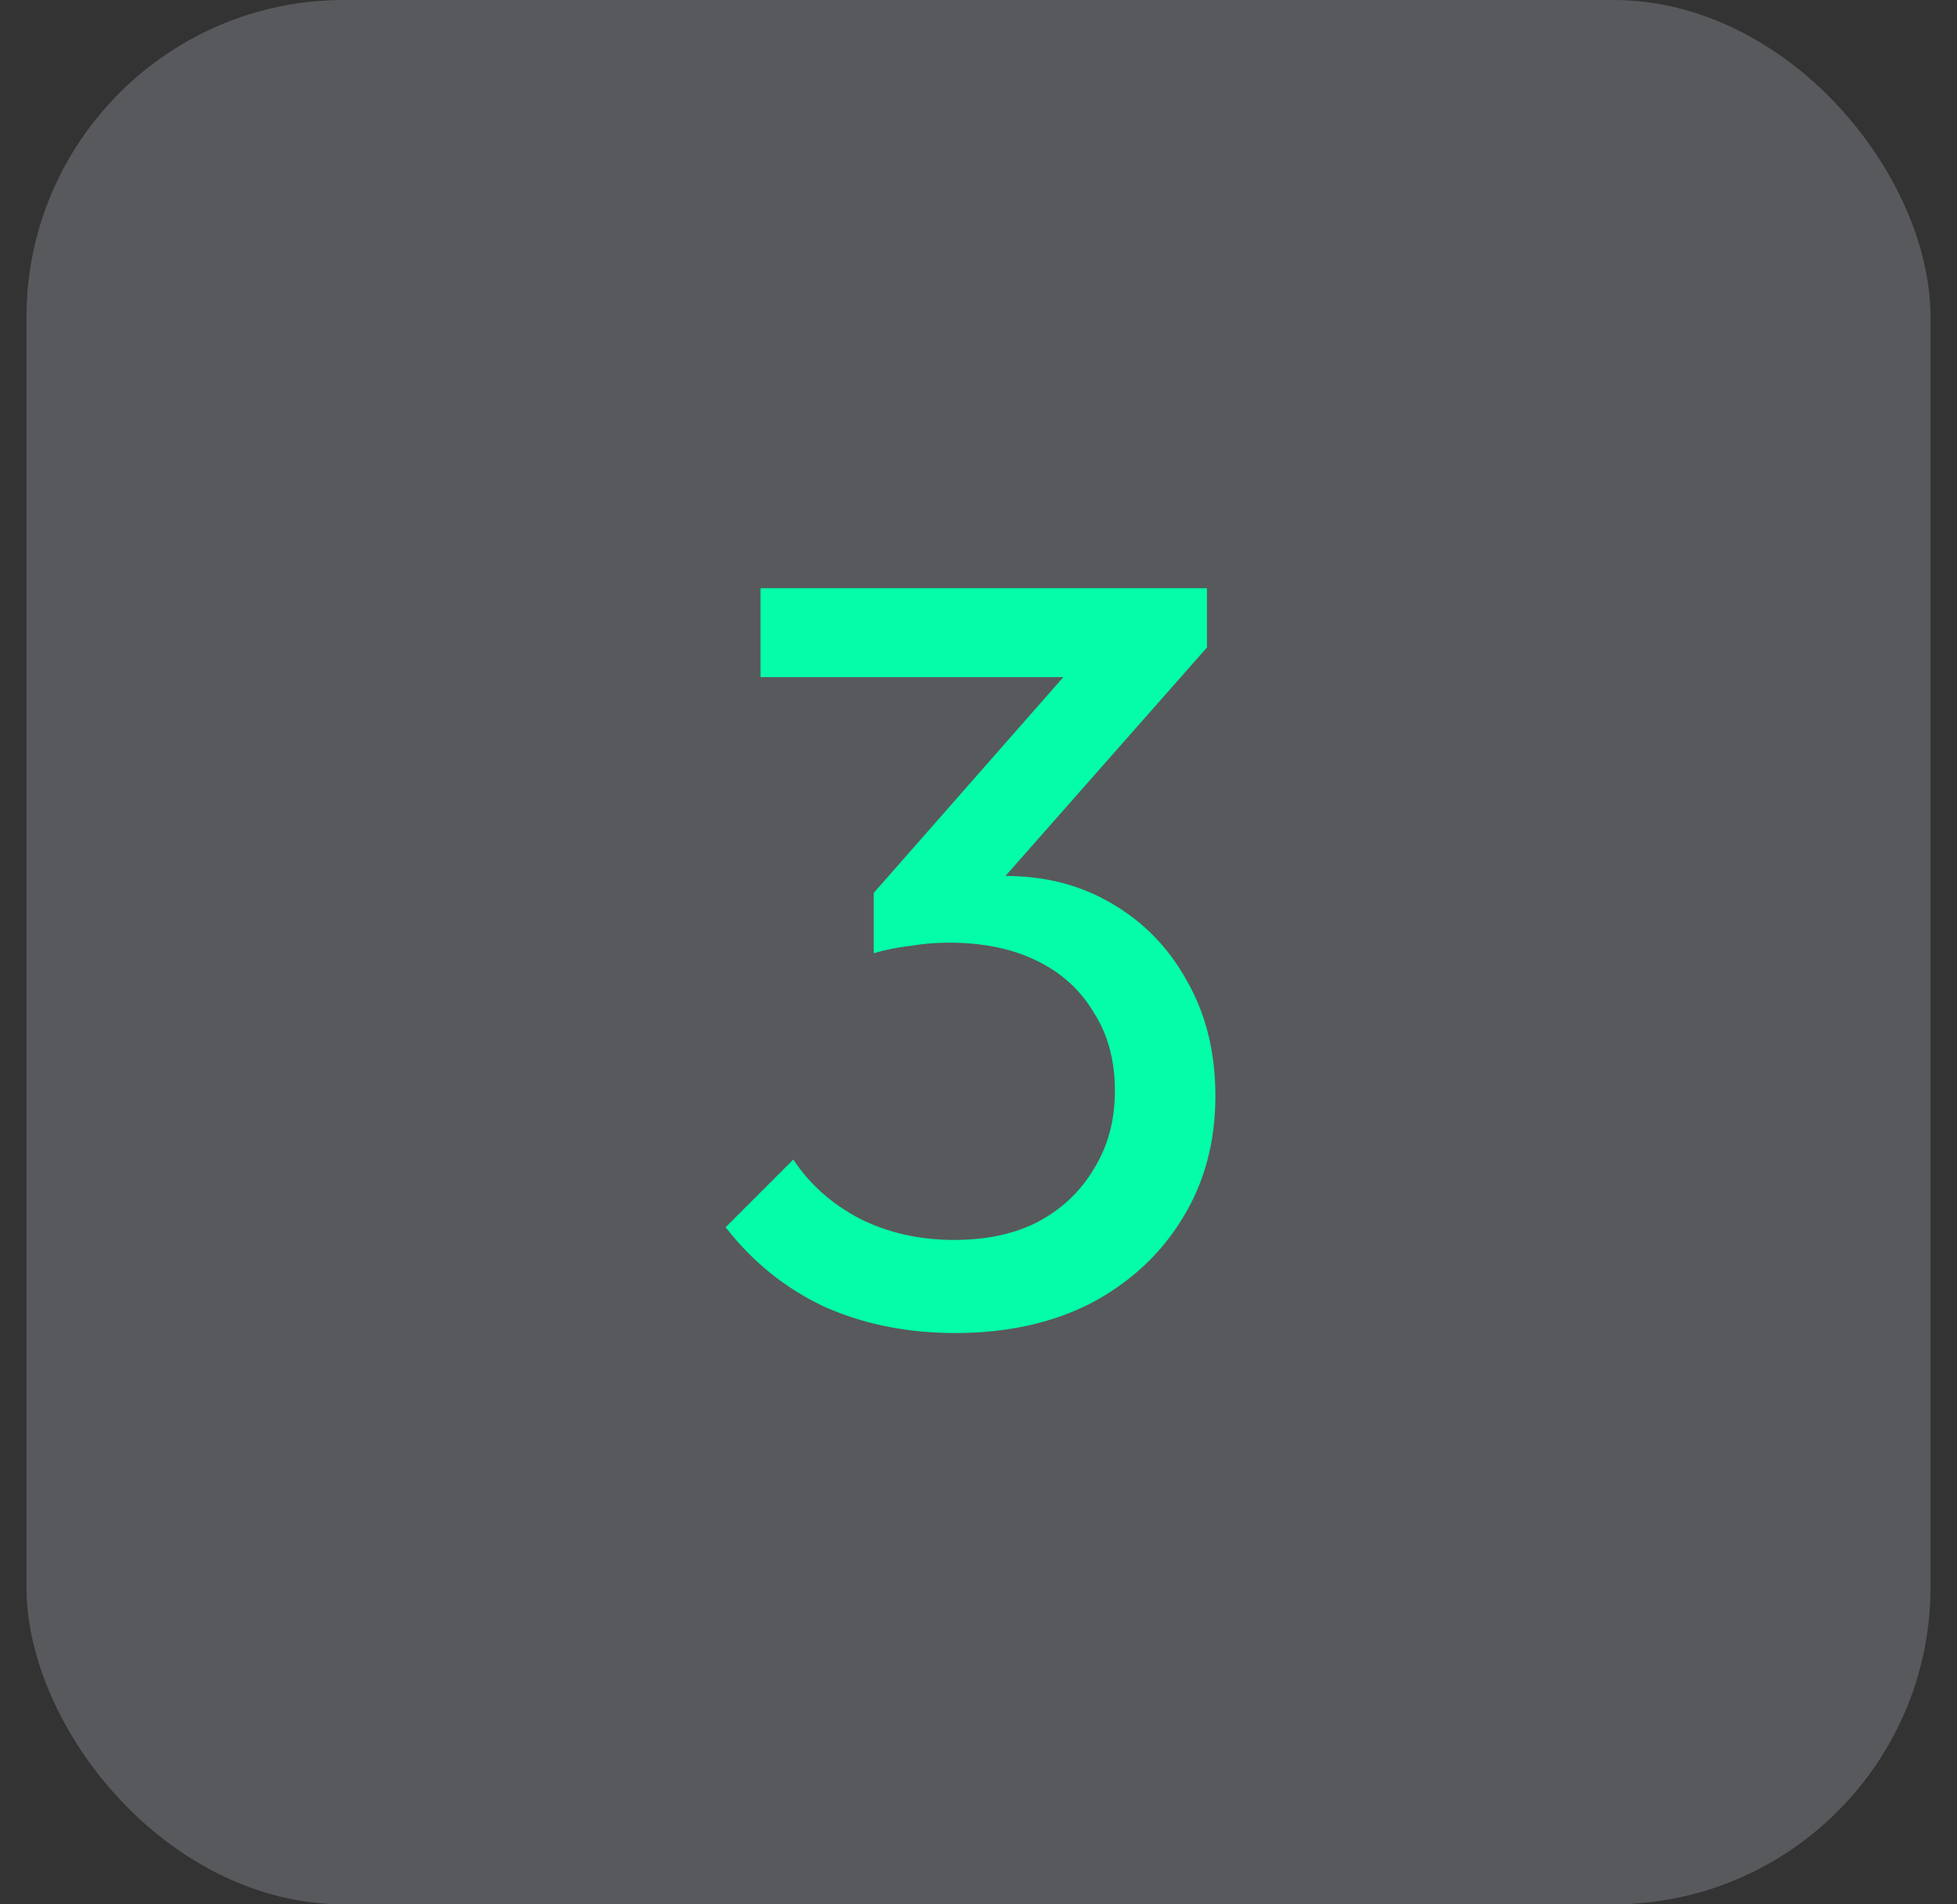
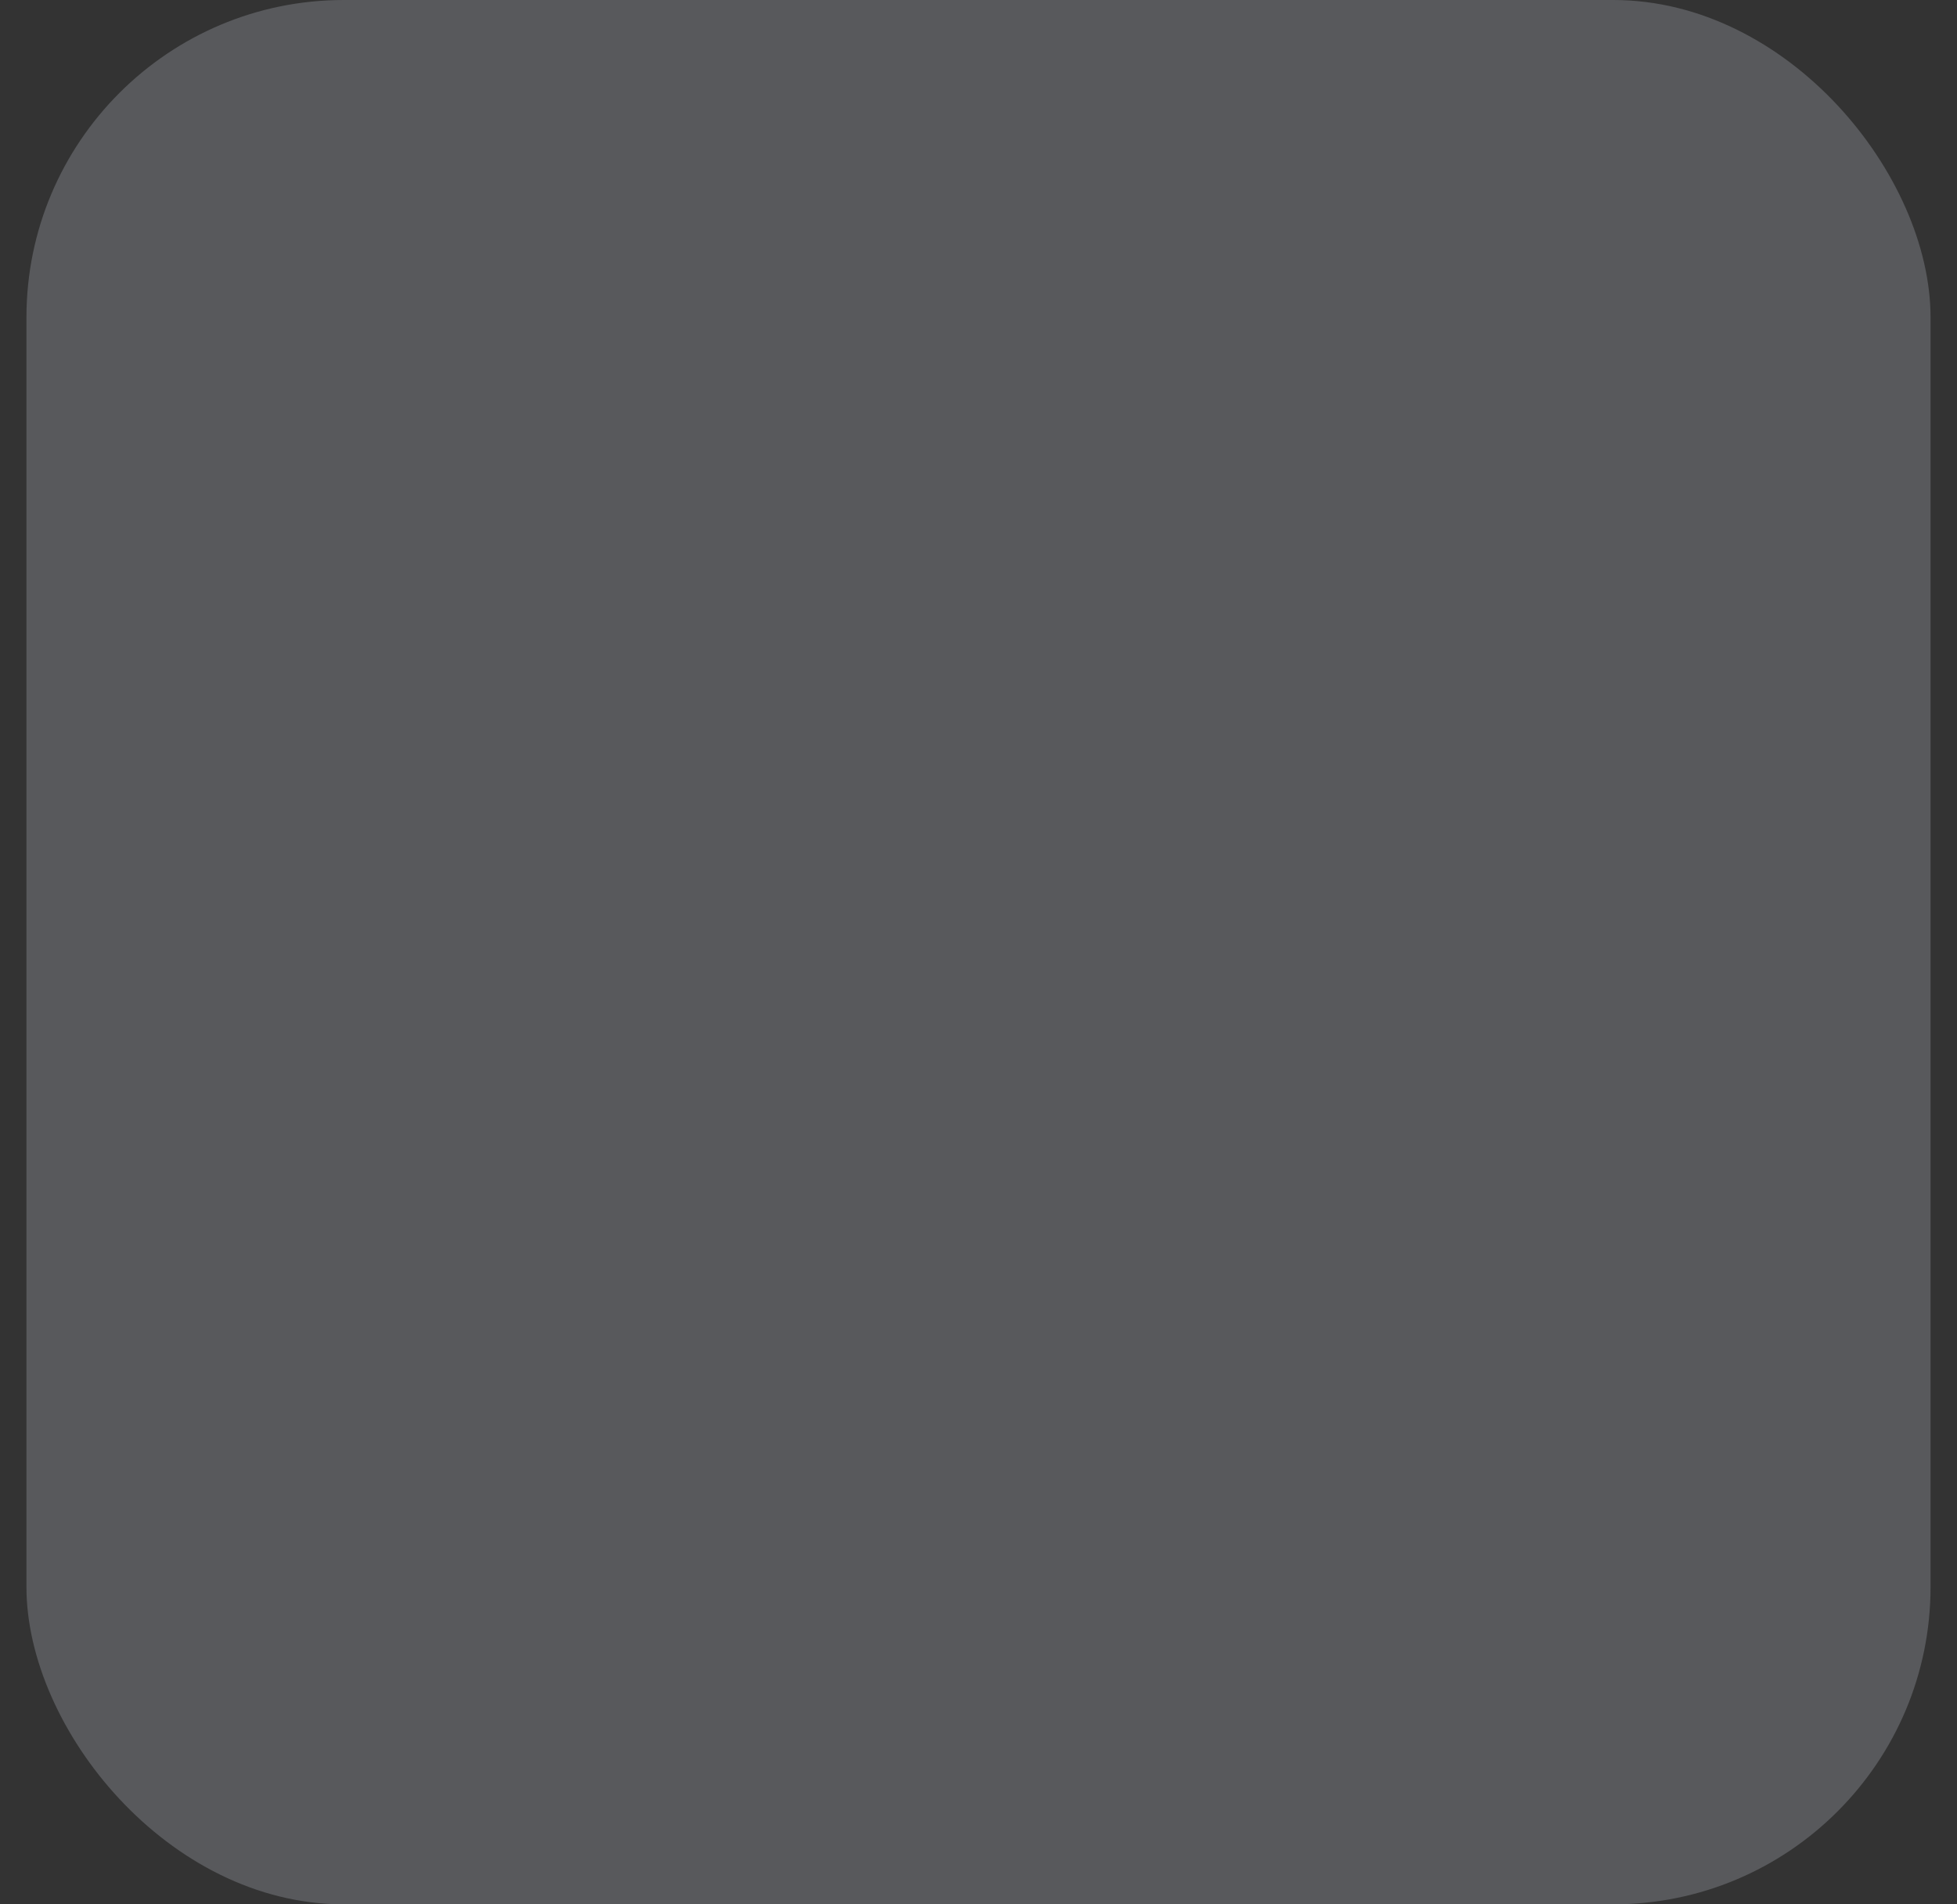
<svg xmlns="http://www.w3.org/2000/svg" width="37" height="36" viewBox="0 0 37 36" fill="none">
  <rect x="0" y="0" width="37" height="36" fill="#333333" stroke="none" />
  <rect x="0.5" width="36" height="36" rx="6" fill="#EEF2FF" fill-opacity="0.2" />
-   <path d="M18.059 25.2C17.152 25.2 16.326 25.033 15.579 24.7C14.846 24.353 14.226 23.853 13.719 23.2L14.999 21.92C15.306 22.387 15.726 22.76 16.259 23.04C16.793 23.307 17.386 23.44 18.039 23.44C18.652 23.44 19.179 23.327 19.619 23.1C20.073 22.86 20.426 22.527 20.679 22.1C20.946 21.673 21.079 21.18 21.079 20.62C21.079 20.047 20.946 19.553 20.679 19.14C20.426 18.713 20.066 18.387 19.599 18.16C19.133 17.933 18.579 17.82 17.939 17.82C17.699 17.82 17.459 17.84 17.219 17.88C16.979 17.907 16.746 17.953 16.519 18.02L17.319 16.94C17.573 16.82 17.846 16.727 18.139 16.66C18.433 16.593 18.726 16.56 19.019 16.56C19.766 16.56 20.433 16.733 21.019 17.08C21.619 17.427 22.093 17.913 22.439 18.54C22.799 19.167 22.979 19.893 22.979 20.72C22.979 21.6 22.766 22.38 22.339 23.06C21.926 23.727 21.352 24.253 20.619 24.64C19.886 25.013 19.032 25.2 18.059 25.2ZM16.519 18.02V16.88L20.579 12.26L22.819 12.24L18.639 16.98L16.519 18.02ZM14.379 12.8V11.12H22.819V12.24L21.179 12.8H14.379Z" fill="#04FDA9" />
</svg>